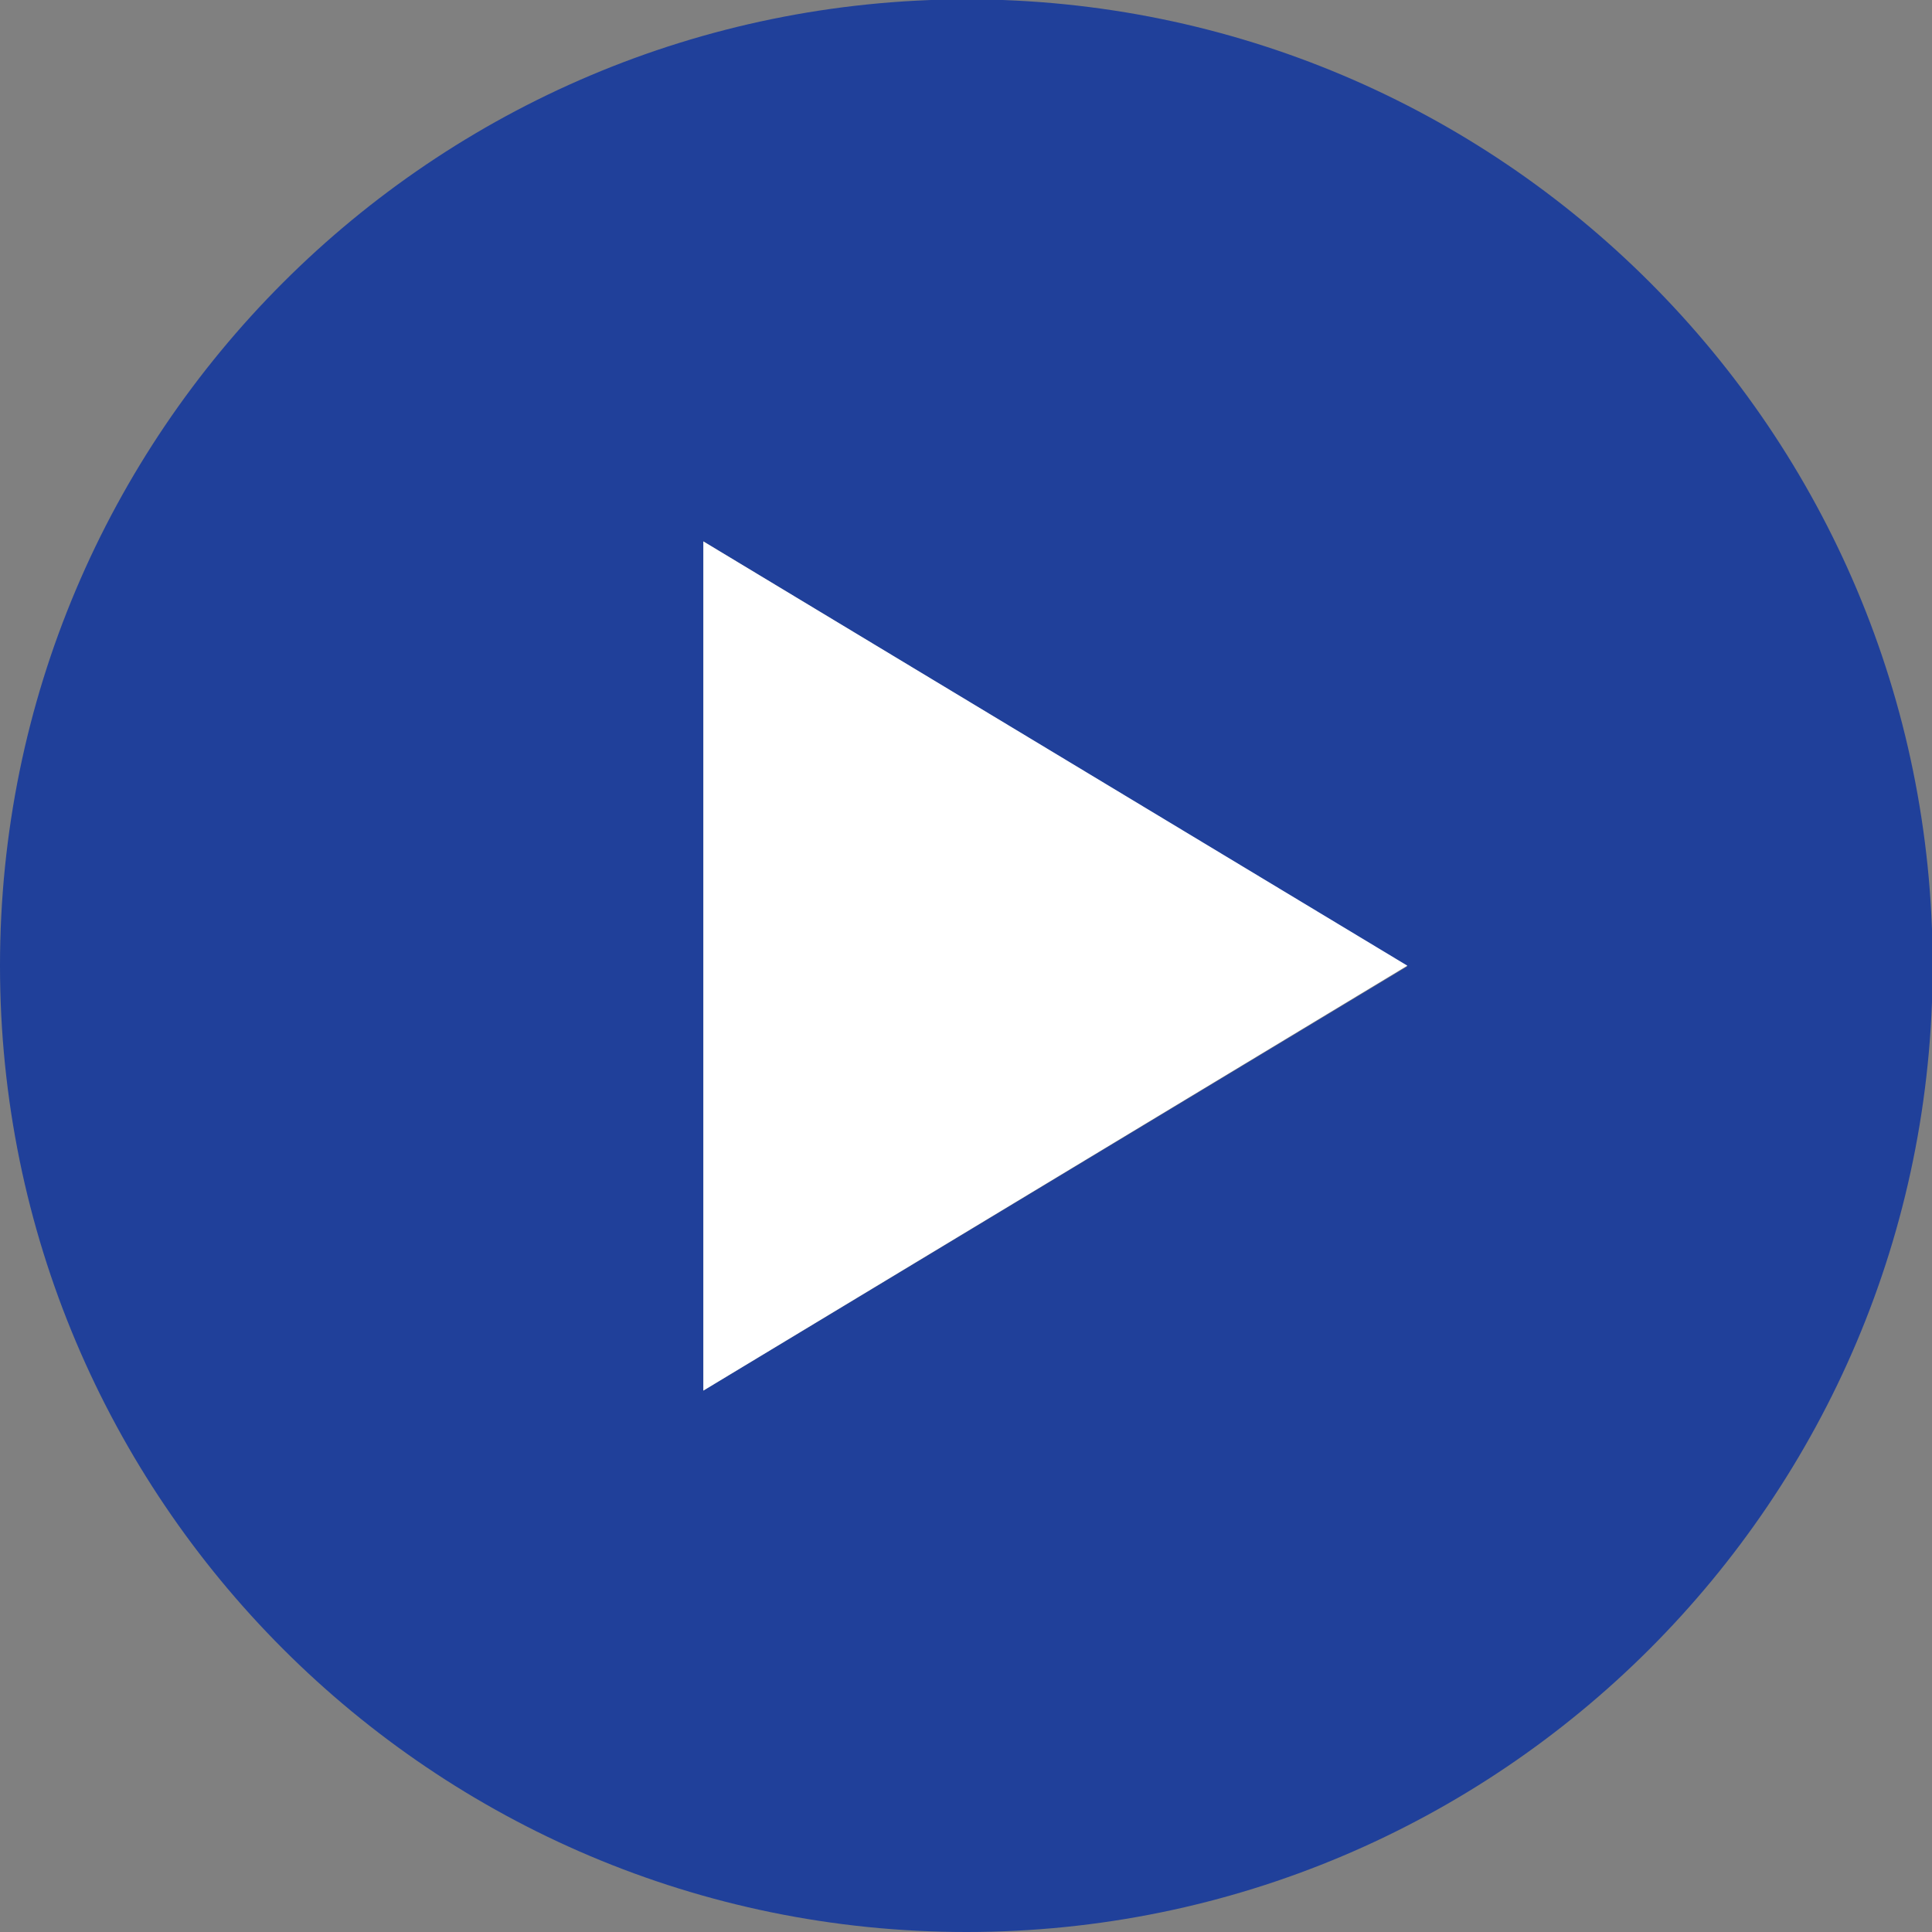
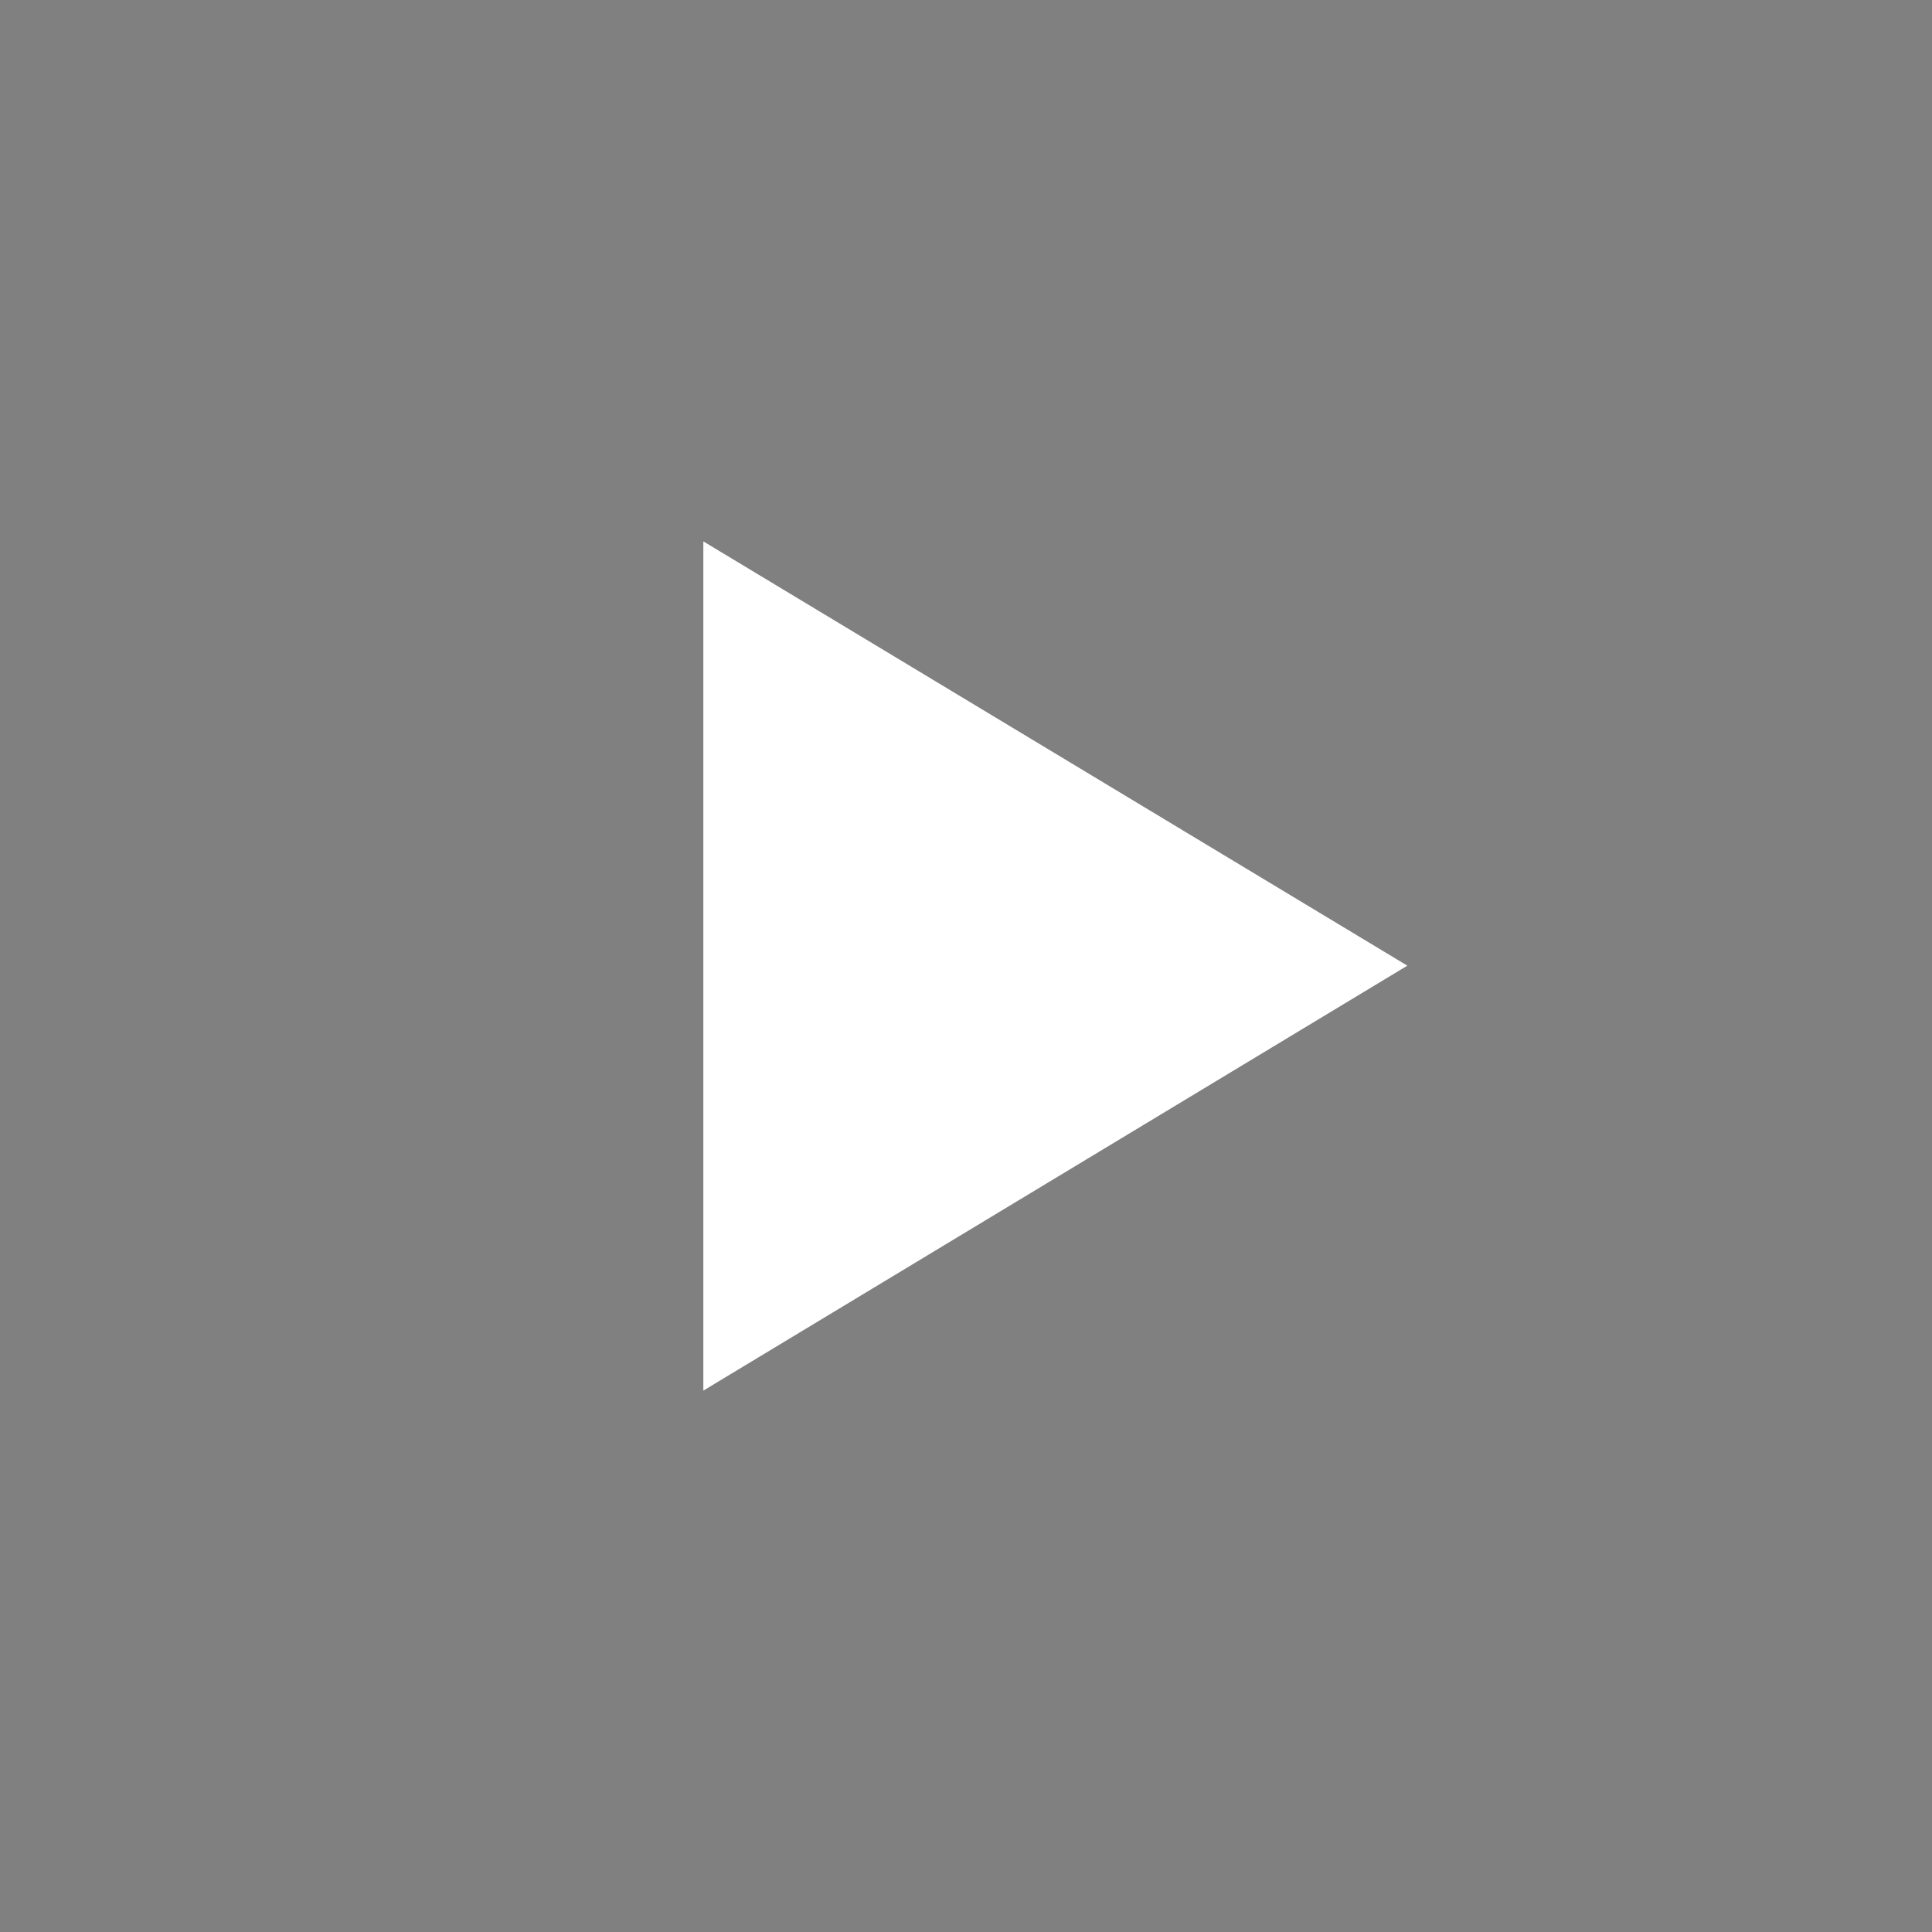
<svg xmlns="http://www.w3.org/2000/svg" version="1.1" id="Capa_1" x="0px" y="0px" viewBox="234 -235.6 288.7 288.7" xml:space="preserve">
  <rect x="234" y="-235.6" width="288.7" height="288.7" fill="#808080" stroke="none" />
-   <path fill="#20409A" d="M378.4,53.1c79.7,0,144.4-64.6,144.4-144.4s-64.6-144.4-144.4-144.4C298.6-235.6,234-171,234-91.3  S298.6,53.1,378.4,53.1z M339.1-154.7l105.2,63.5L339.1-27.8V-154.7L339.1-154.7z" />
  <polygon fill="#FFFFFF" points="339.1,-27.8 339.1,-154.7 444.3,-91.3 " />
</svg>